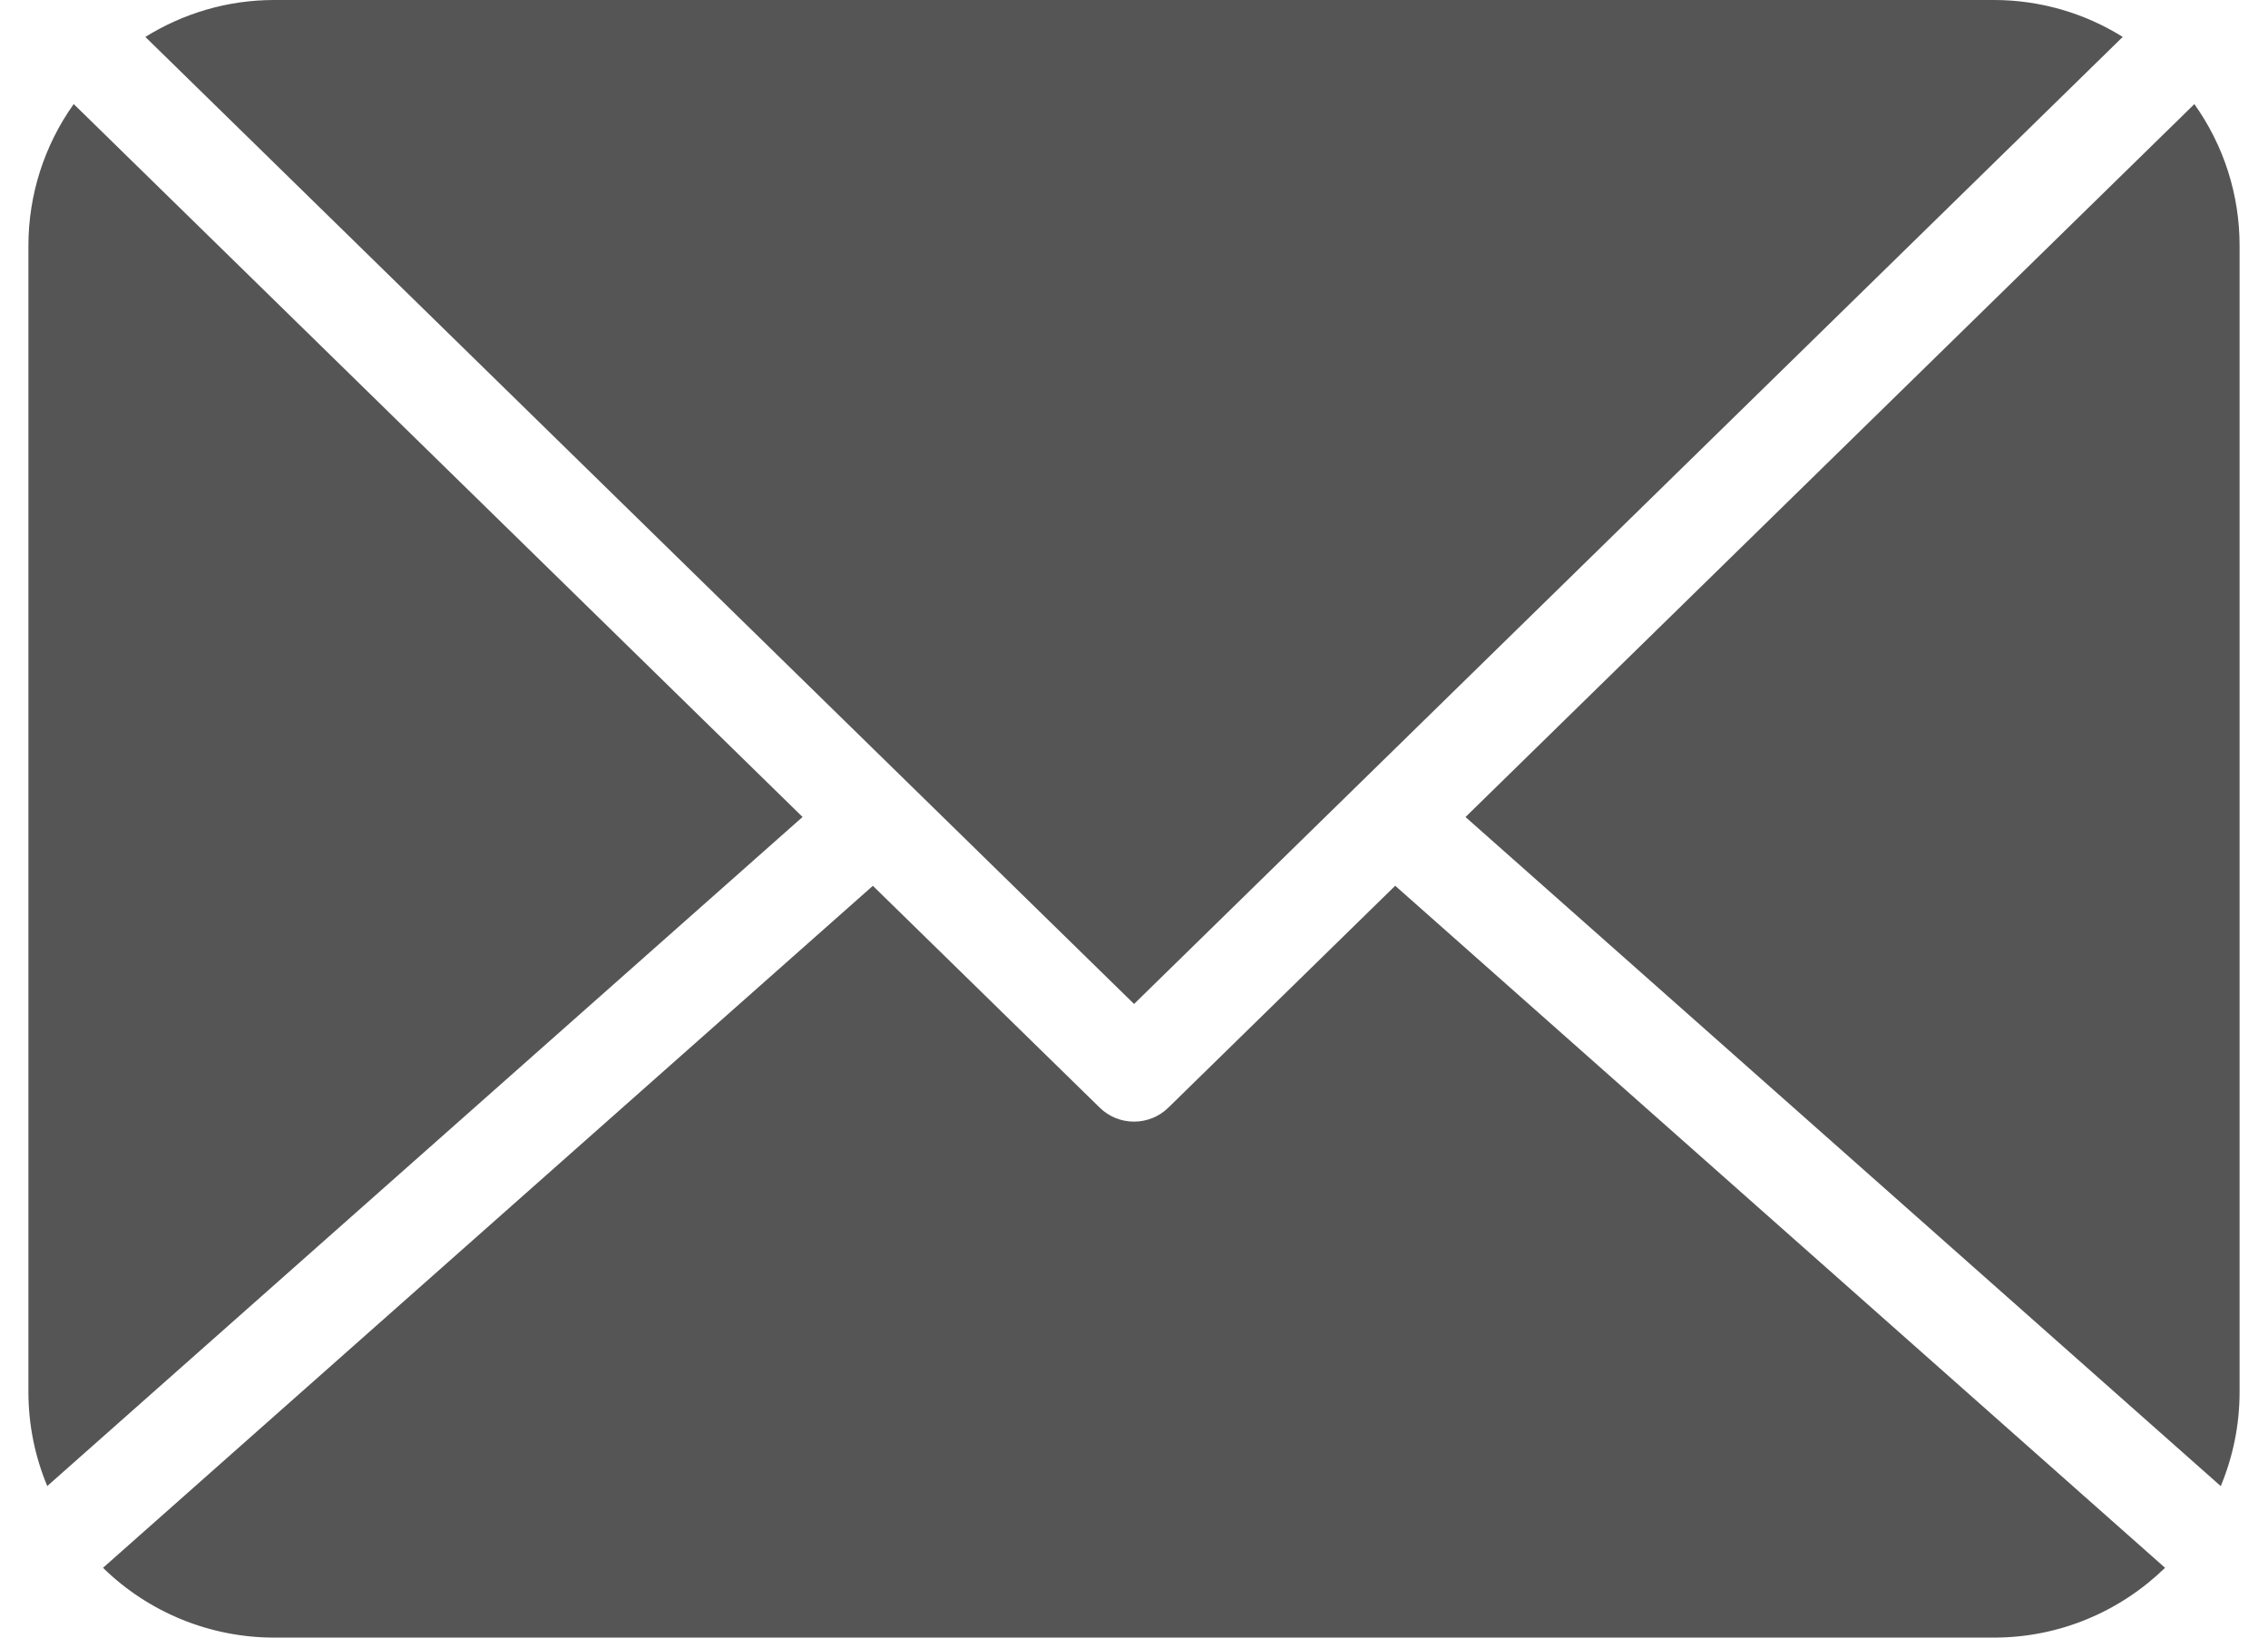
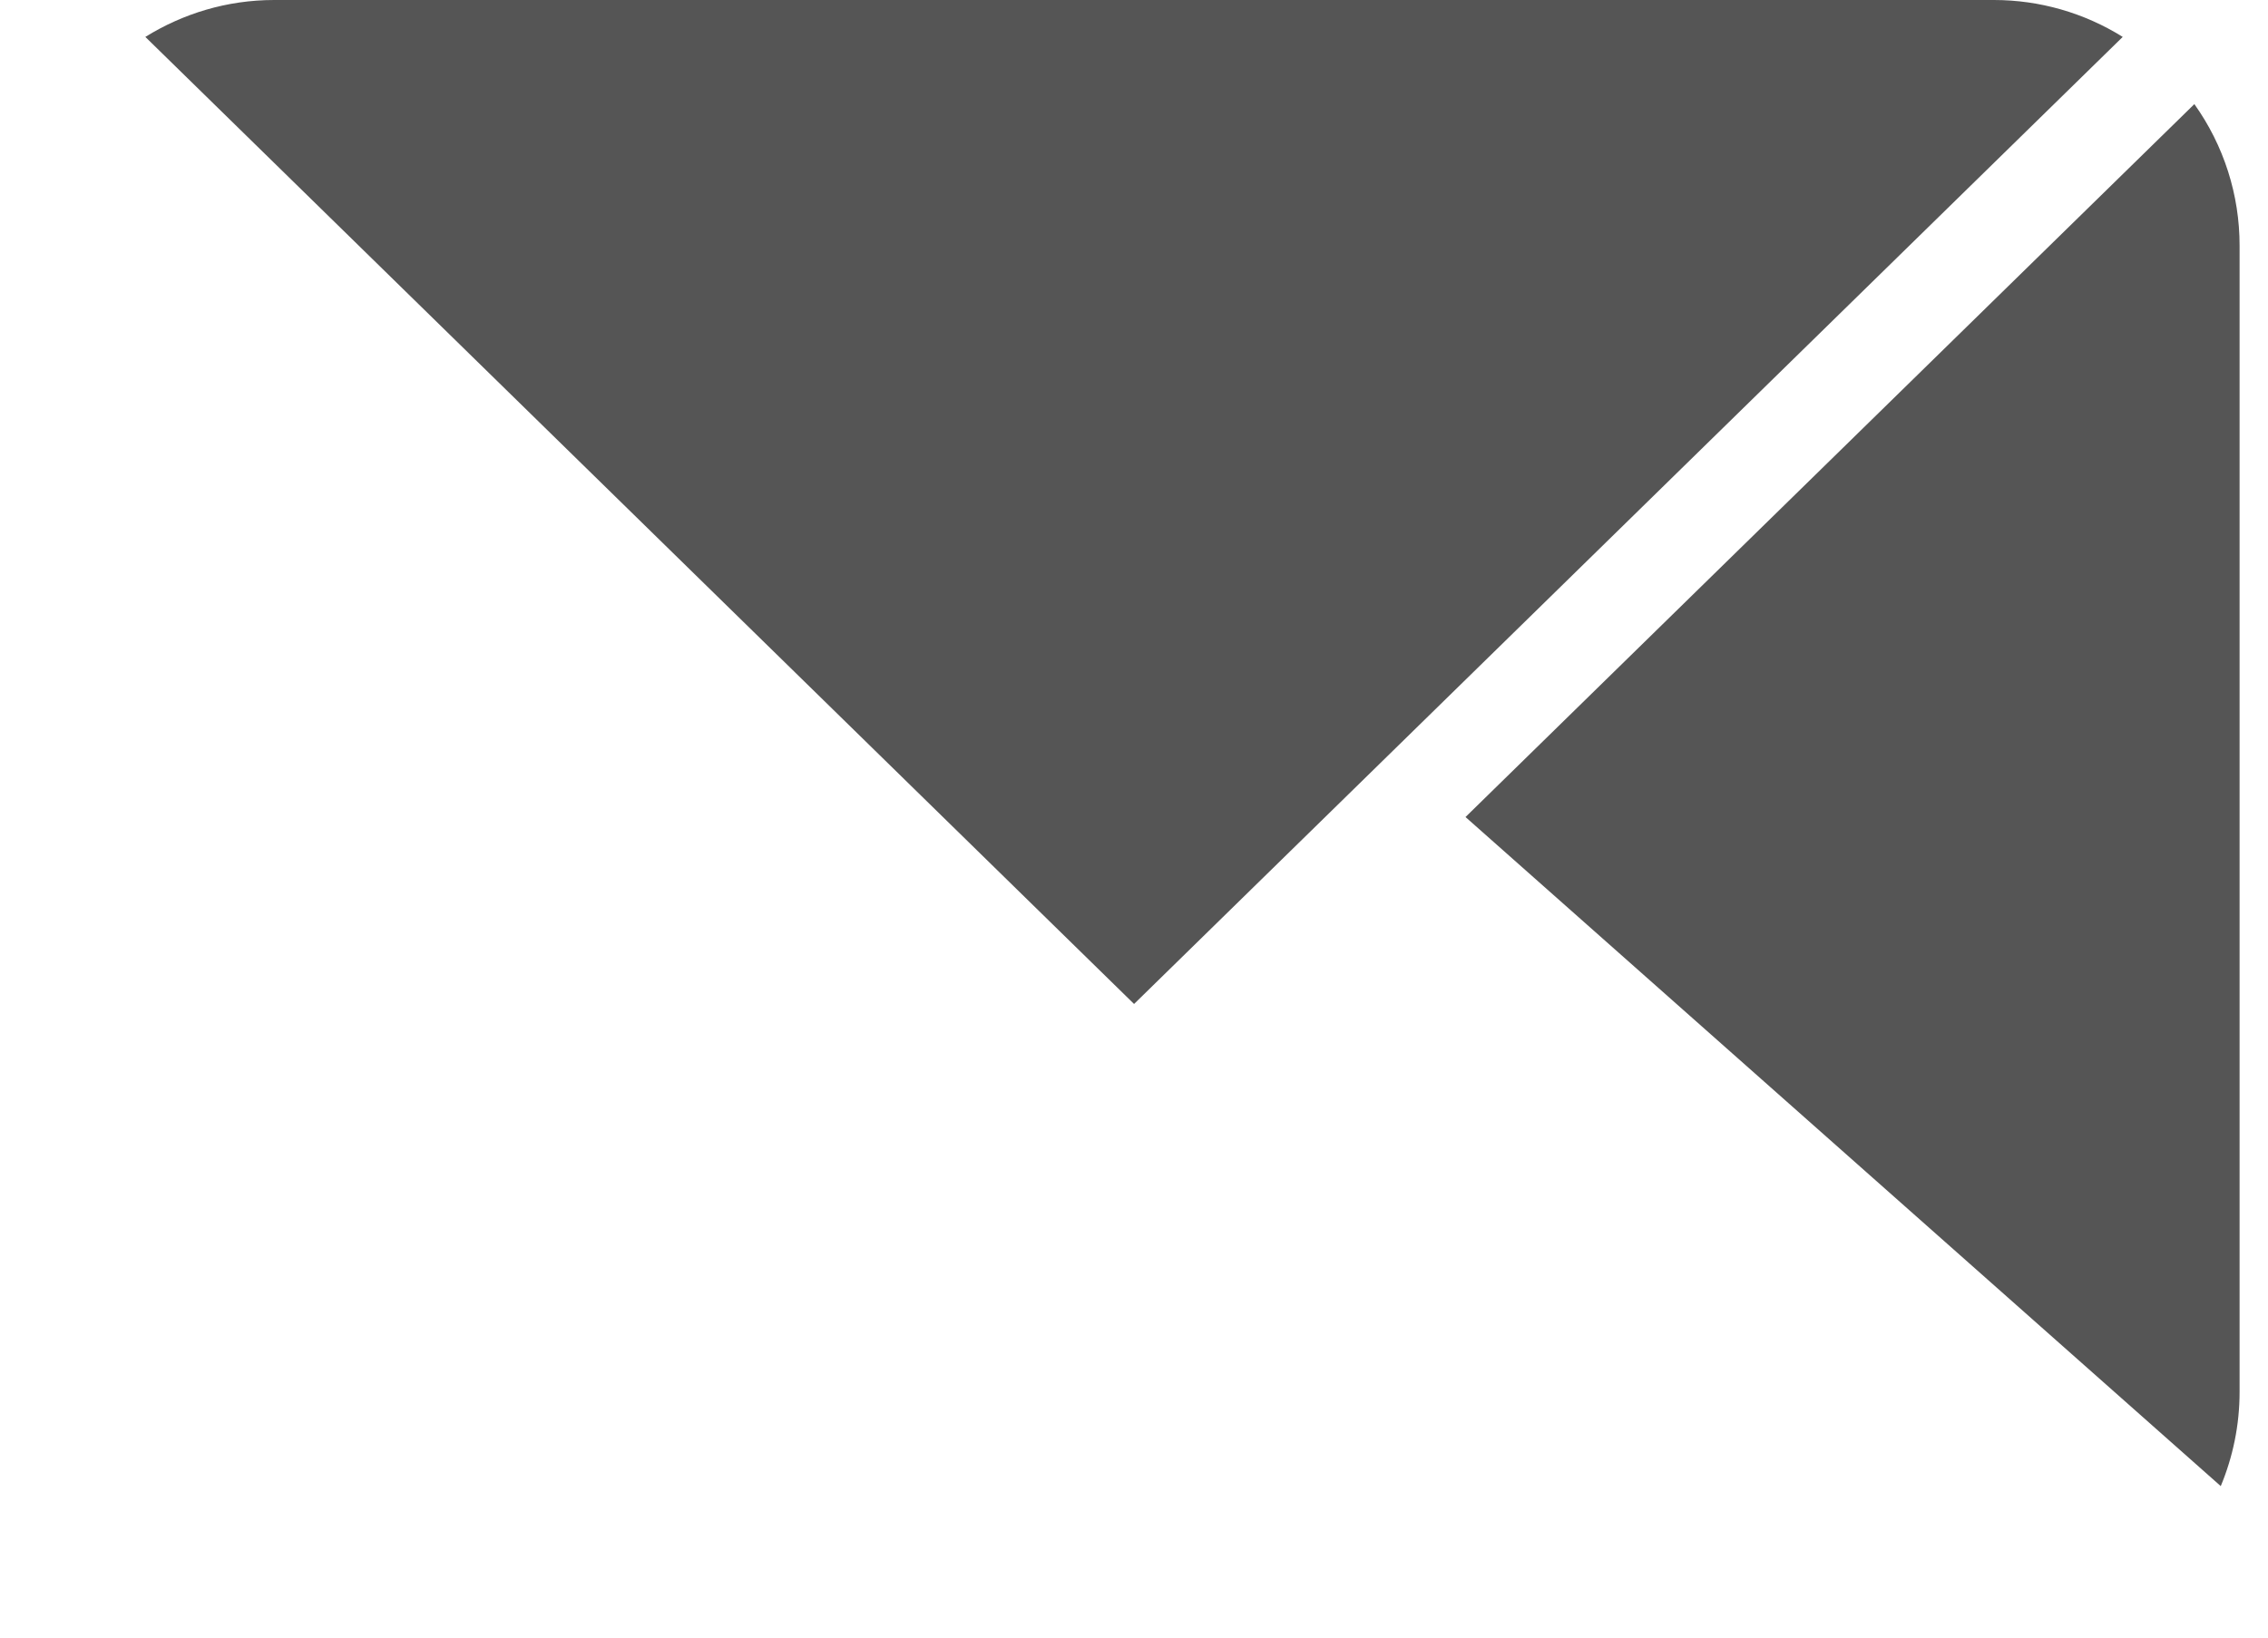
<svg xmlns="http://www.w3.org/2000/svg" width="36" height="26" viewBox="0 0 36 26" fill="none">
-   <path d="M18.545 17.586C18.399 17.729 18.204 17.808 18 17.808C17.797 17.808 17.601 17.729 17.456 17.586L13.855 14.064L1.635 24.892C2.361 25.602 3.336 26 4.352 26H31.649C32.705 26 33.663 25.576 34.366 24.892L22.146 14.063L18.545 17.586ZM1.17 1.652C0.702 2.309 0.451 3.095 0.451 3.9V22.099C0.451 22.628 0.558 23.133 0.75 23.594L12.739 12.971L1.17 1.652Z" fill="#555555" />
  <path d="M33.694 0.586C33.081 0.203 32.372 0 31.649 0H4.352C3.601 0 2.902 0.217 2.307 0.586L18.001 15.94L33.694 0.586ZM34.831 1.653L23.262 12.972L35.25 23.595C35.442 23.134 35.549 22.629 35.549 22.099V3.901C35.55 3.095 35.299 2.309 34.831 1.653Z" fill="#555555" />
</svg>